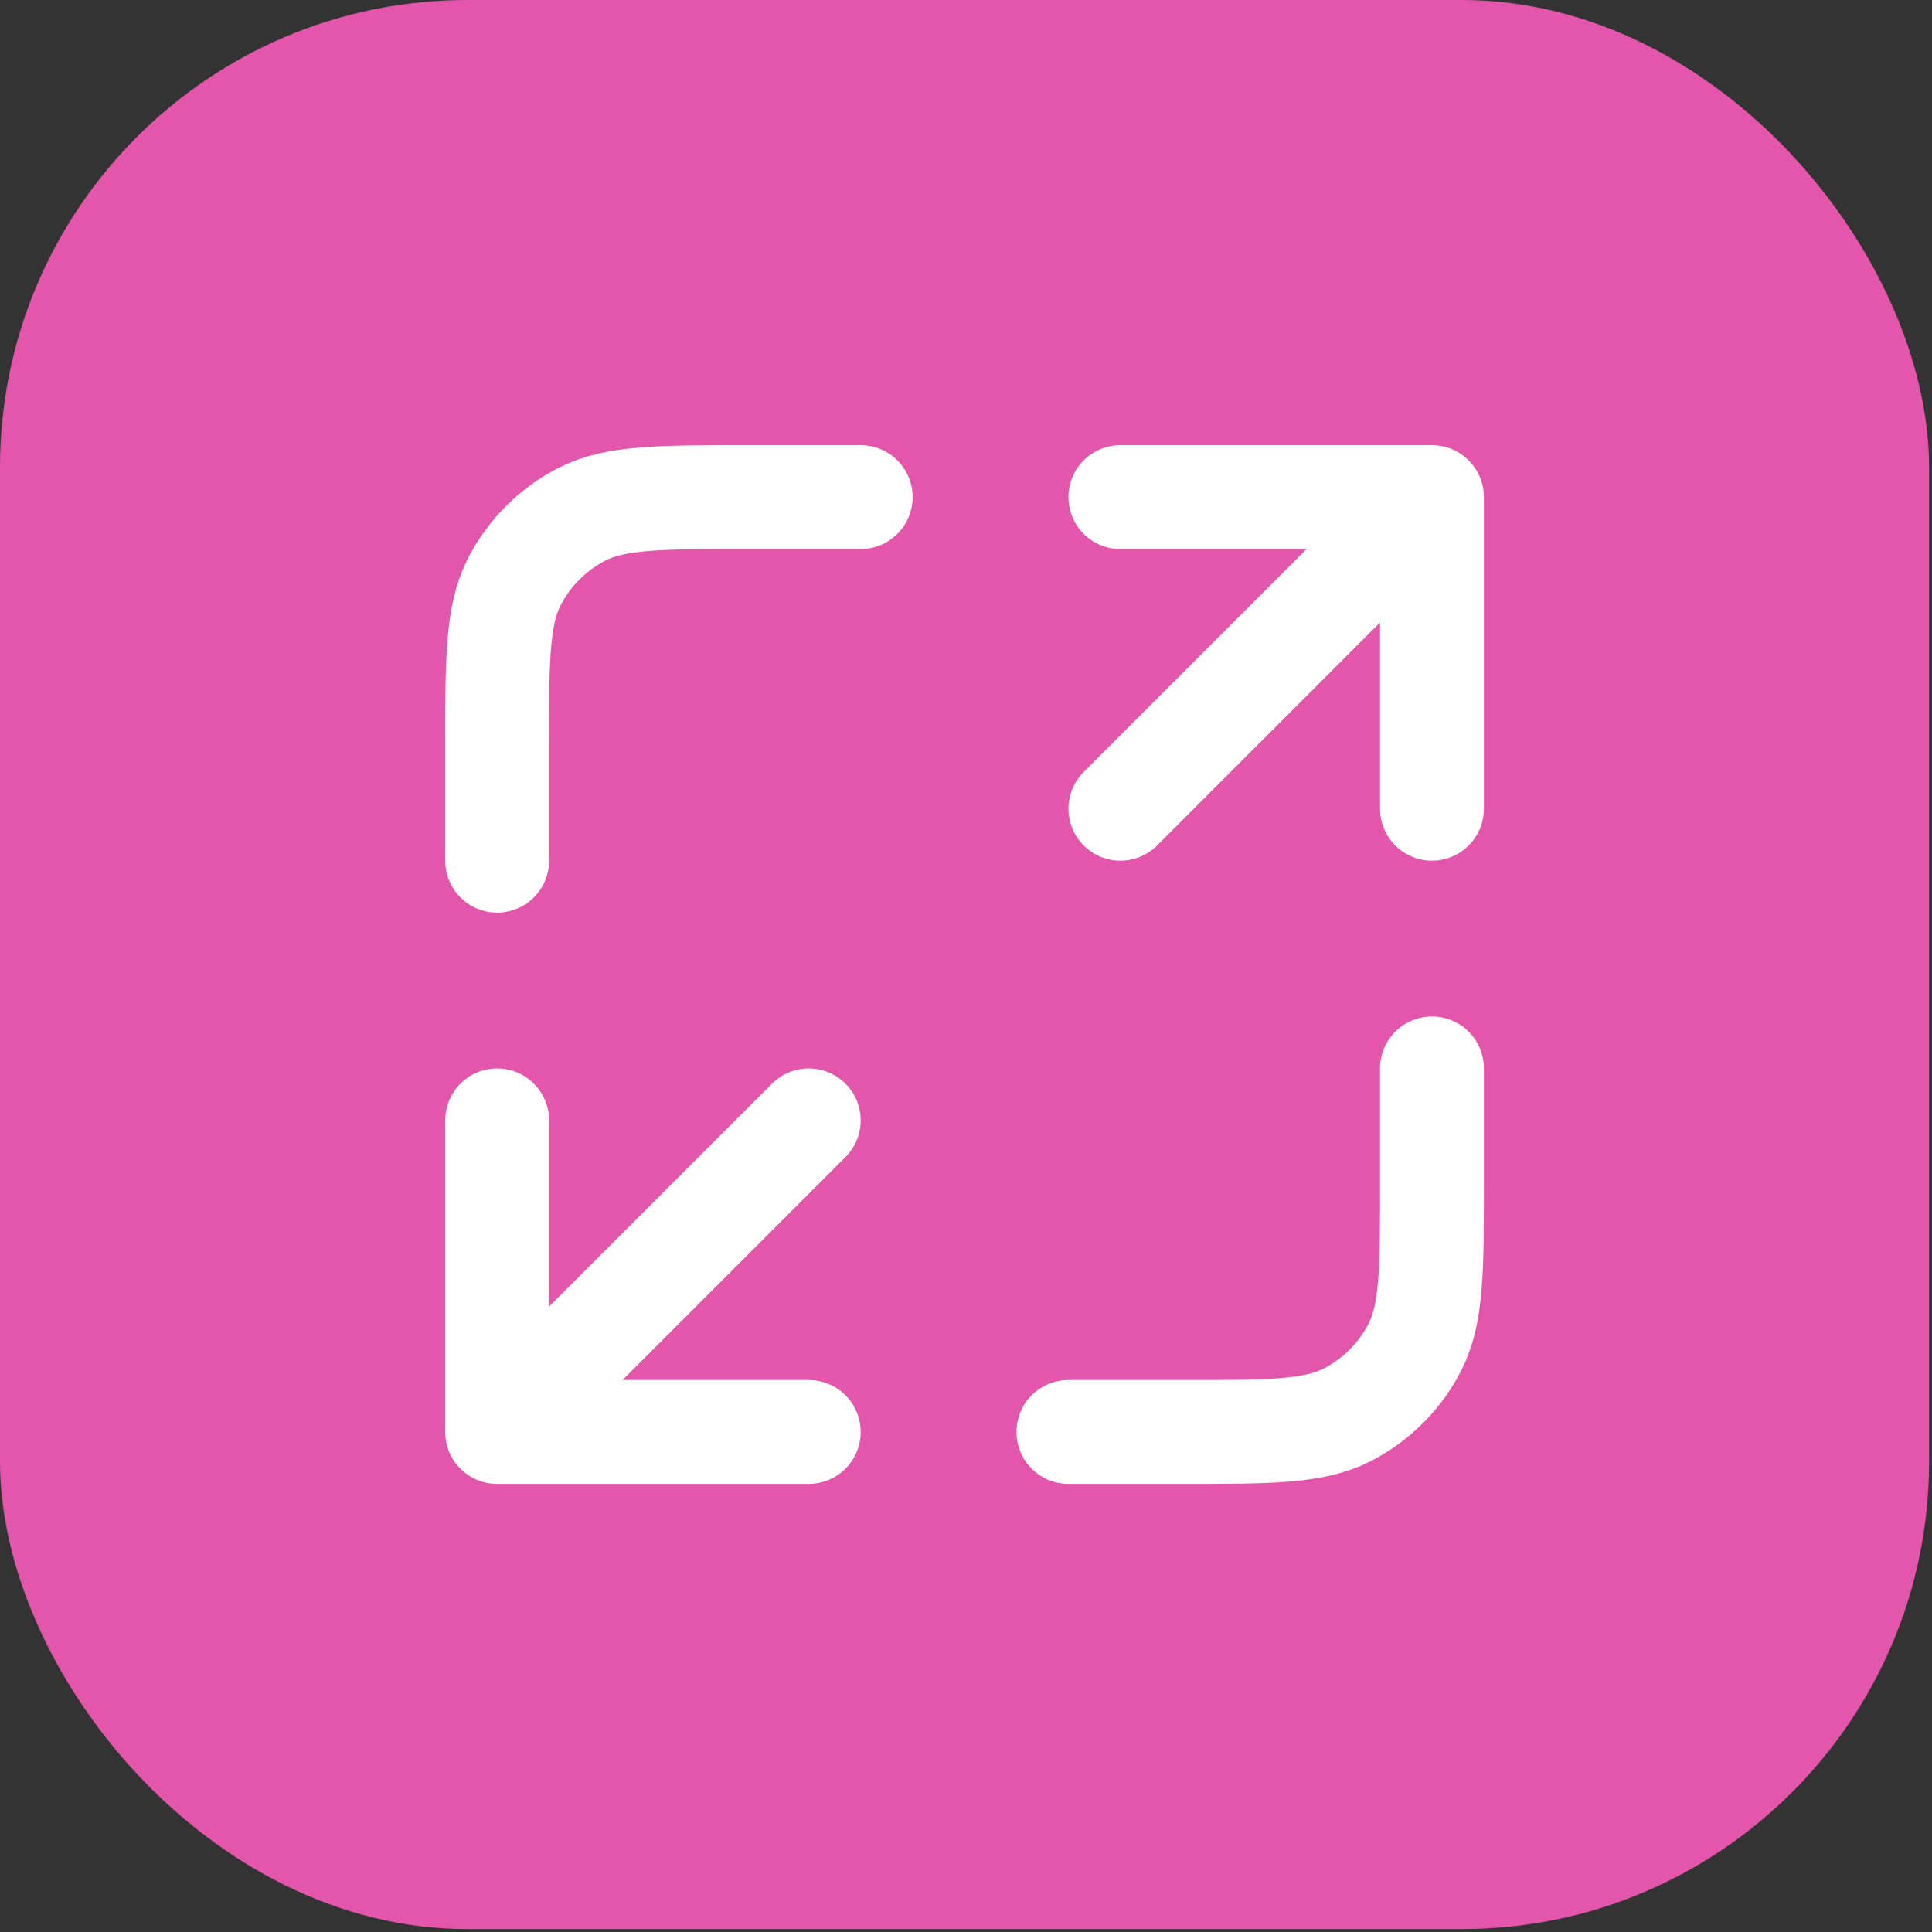
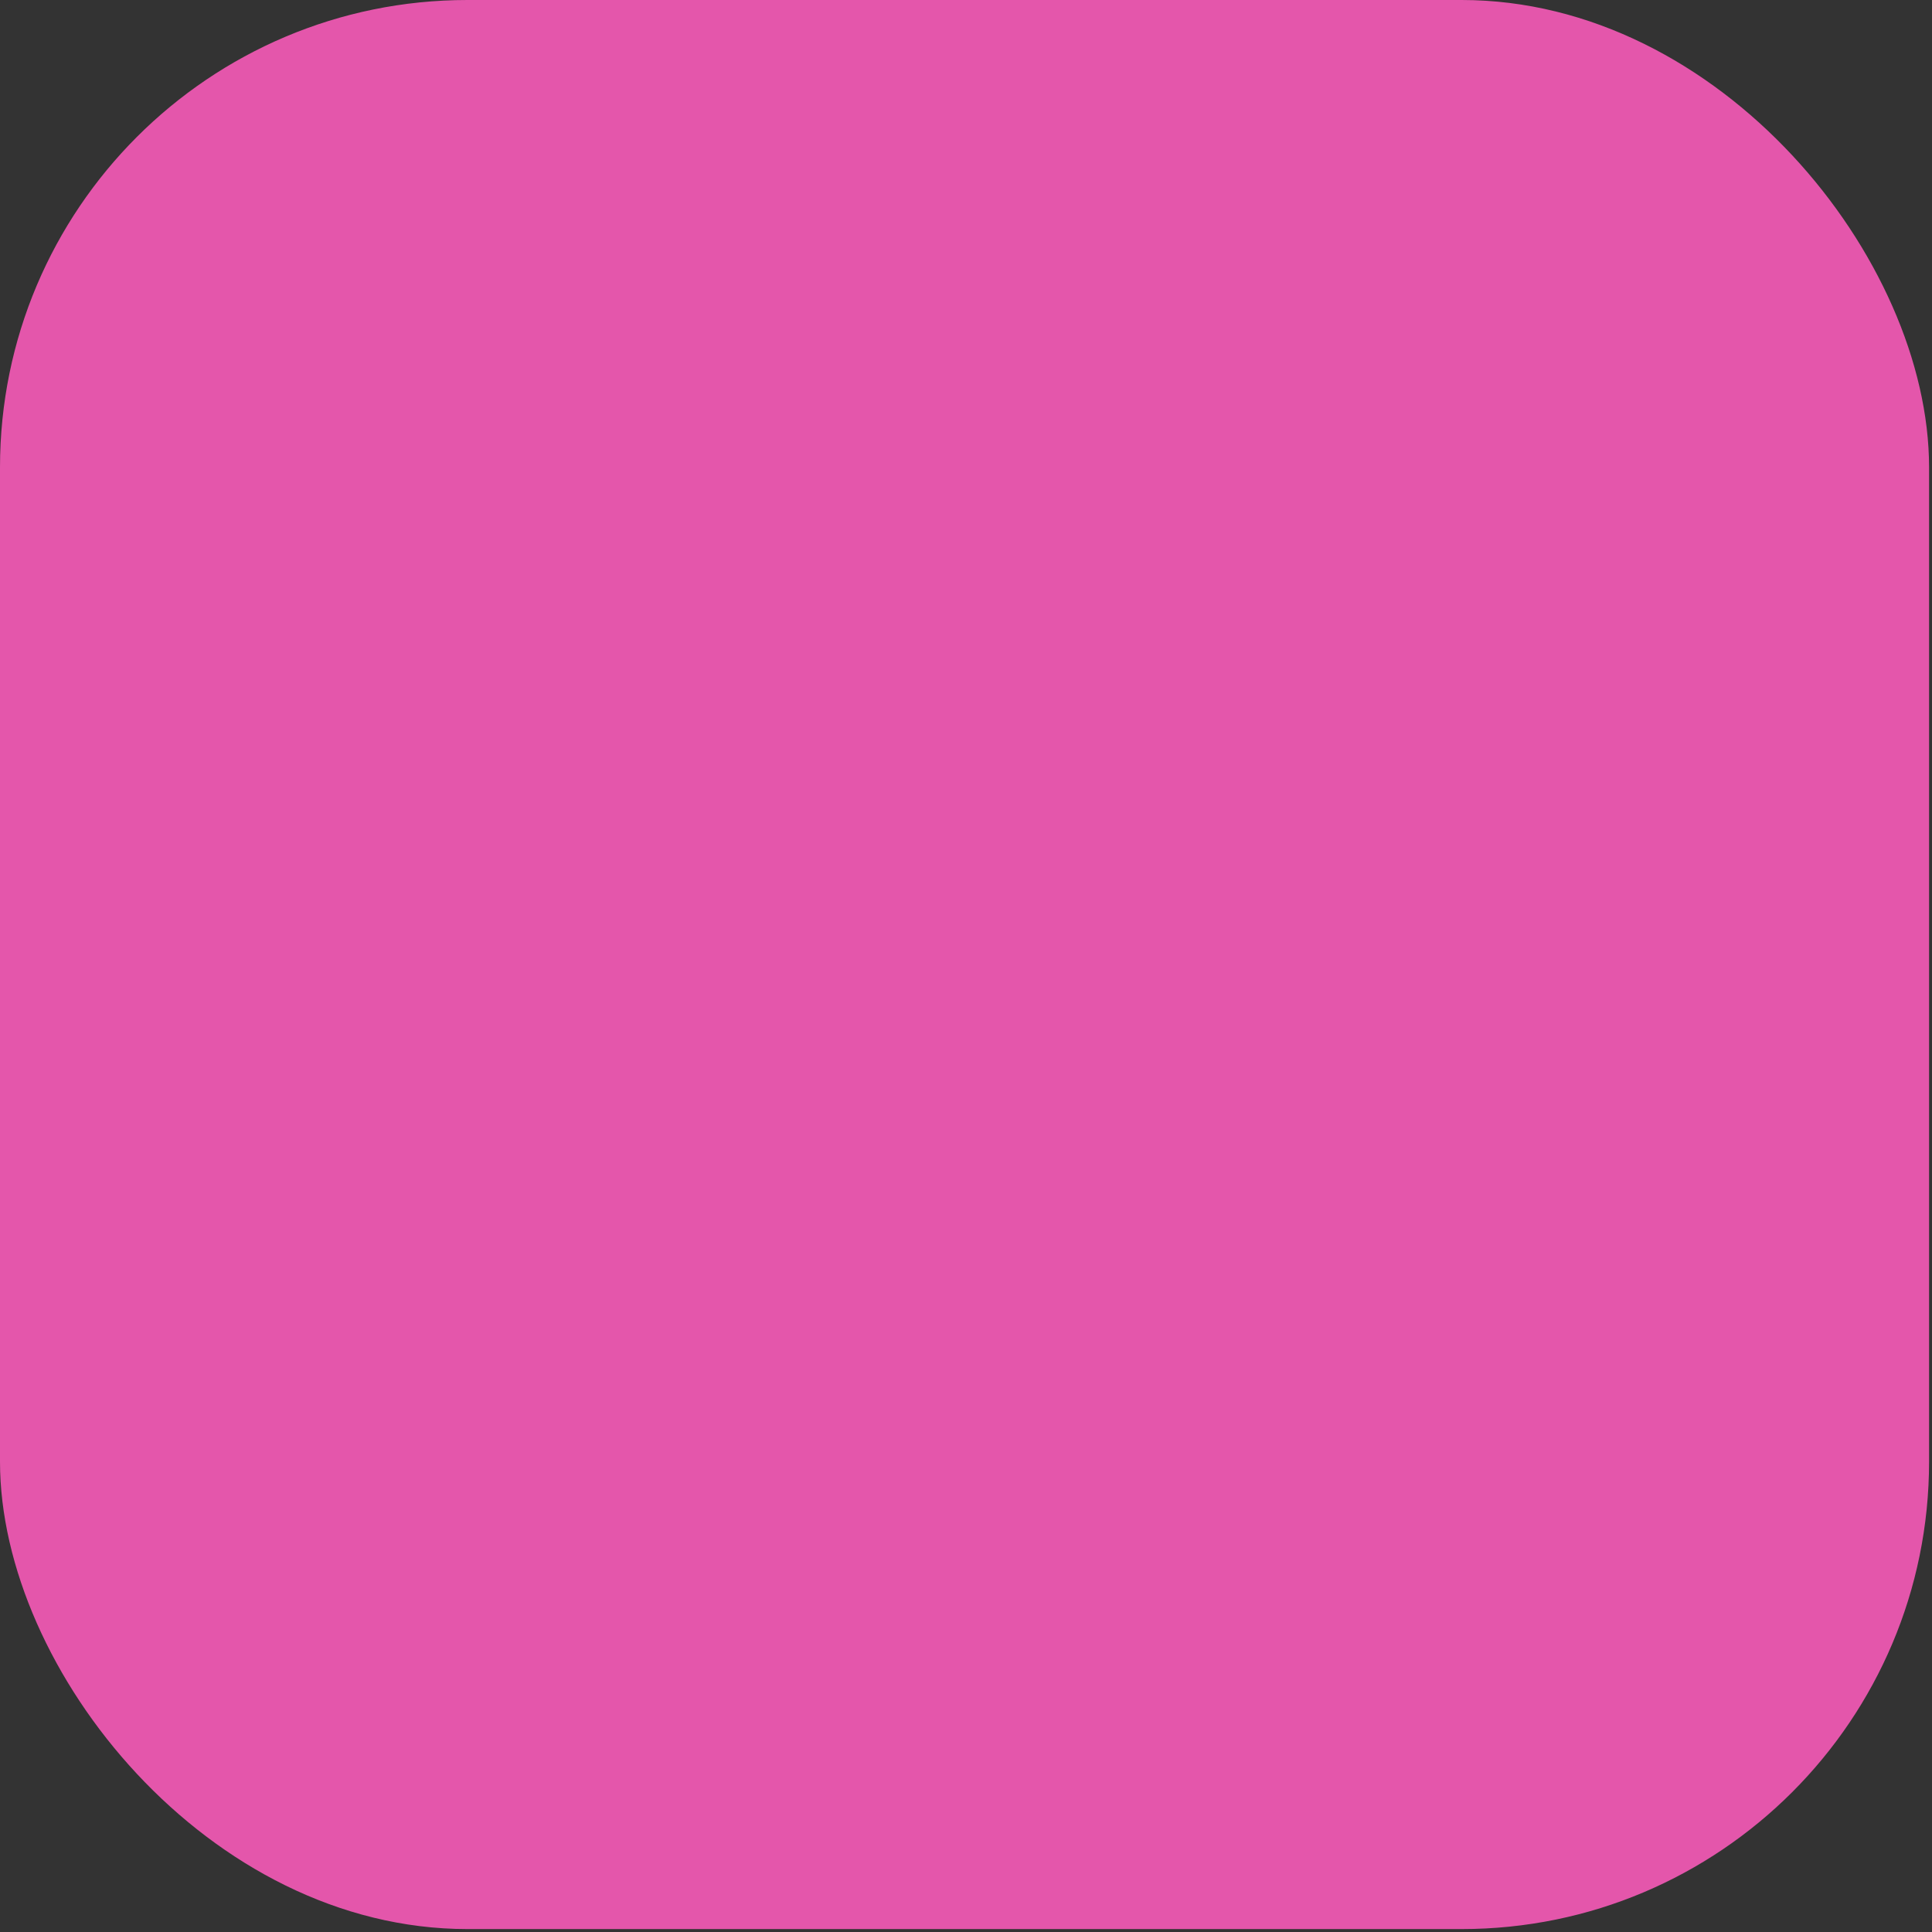
<svg xmlns="http://www.w3.org/2000/svg" width="62" height="62" viewBox="0 0 62 62" fill="none">
  <rect x="0" y="0" width="62" height="62" fill="#333333" stroke="none" />
  <rect width="61.906" height="61.906" rx="15" fill="#E456AB" />
-   <path d="M45.953 34.286V37.953C45.953 40.753 45.953 42.154 45.408 43.223C44.929 44.164 44.164 44.929 43.223 45.408C42.154 45.953 40.753 45.953 37.953 45.953H34.286M27.62 15.953H23.953C21.153 15.953 19.753 15.953 18.683 16.498C17.742 16.977 16.977 17.742 16.498 18.683C15.953 19.753 15.953 21.153 15.953 23.953V27.62M35.953 25.953L45.953 15.953M45.953 15.953H35.953M45.953 15.953V25.953M25.953 35.953L15.953 45.953M15.953 45.953H25.953M15.953 45.953L15.953 35.953" stroke="white" stroke-width="3.333" stroke-linecap="round" stroke-linejoin="round" />
</svg>